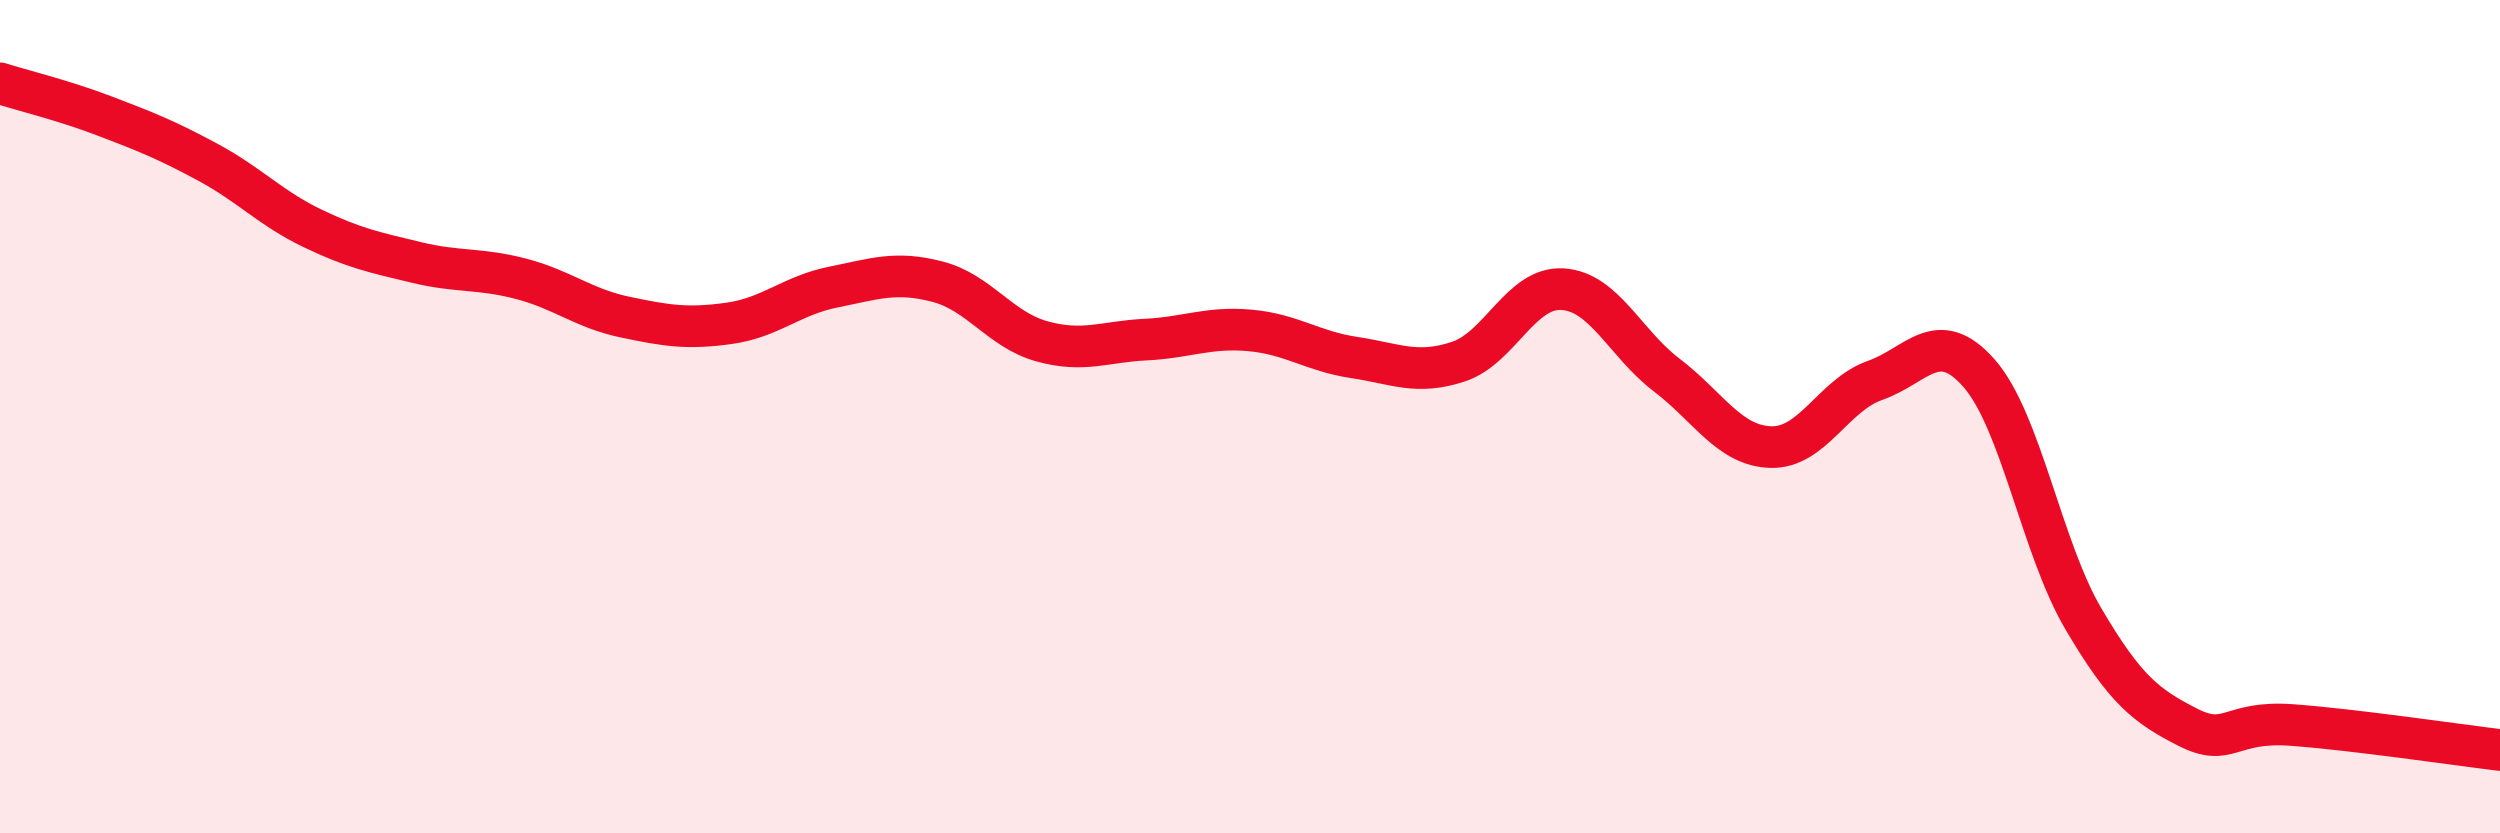
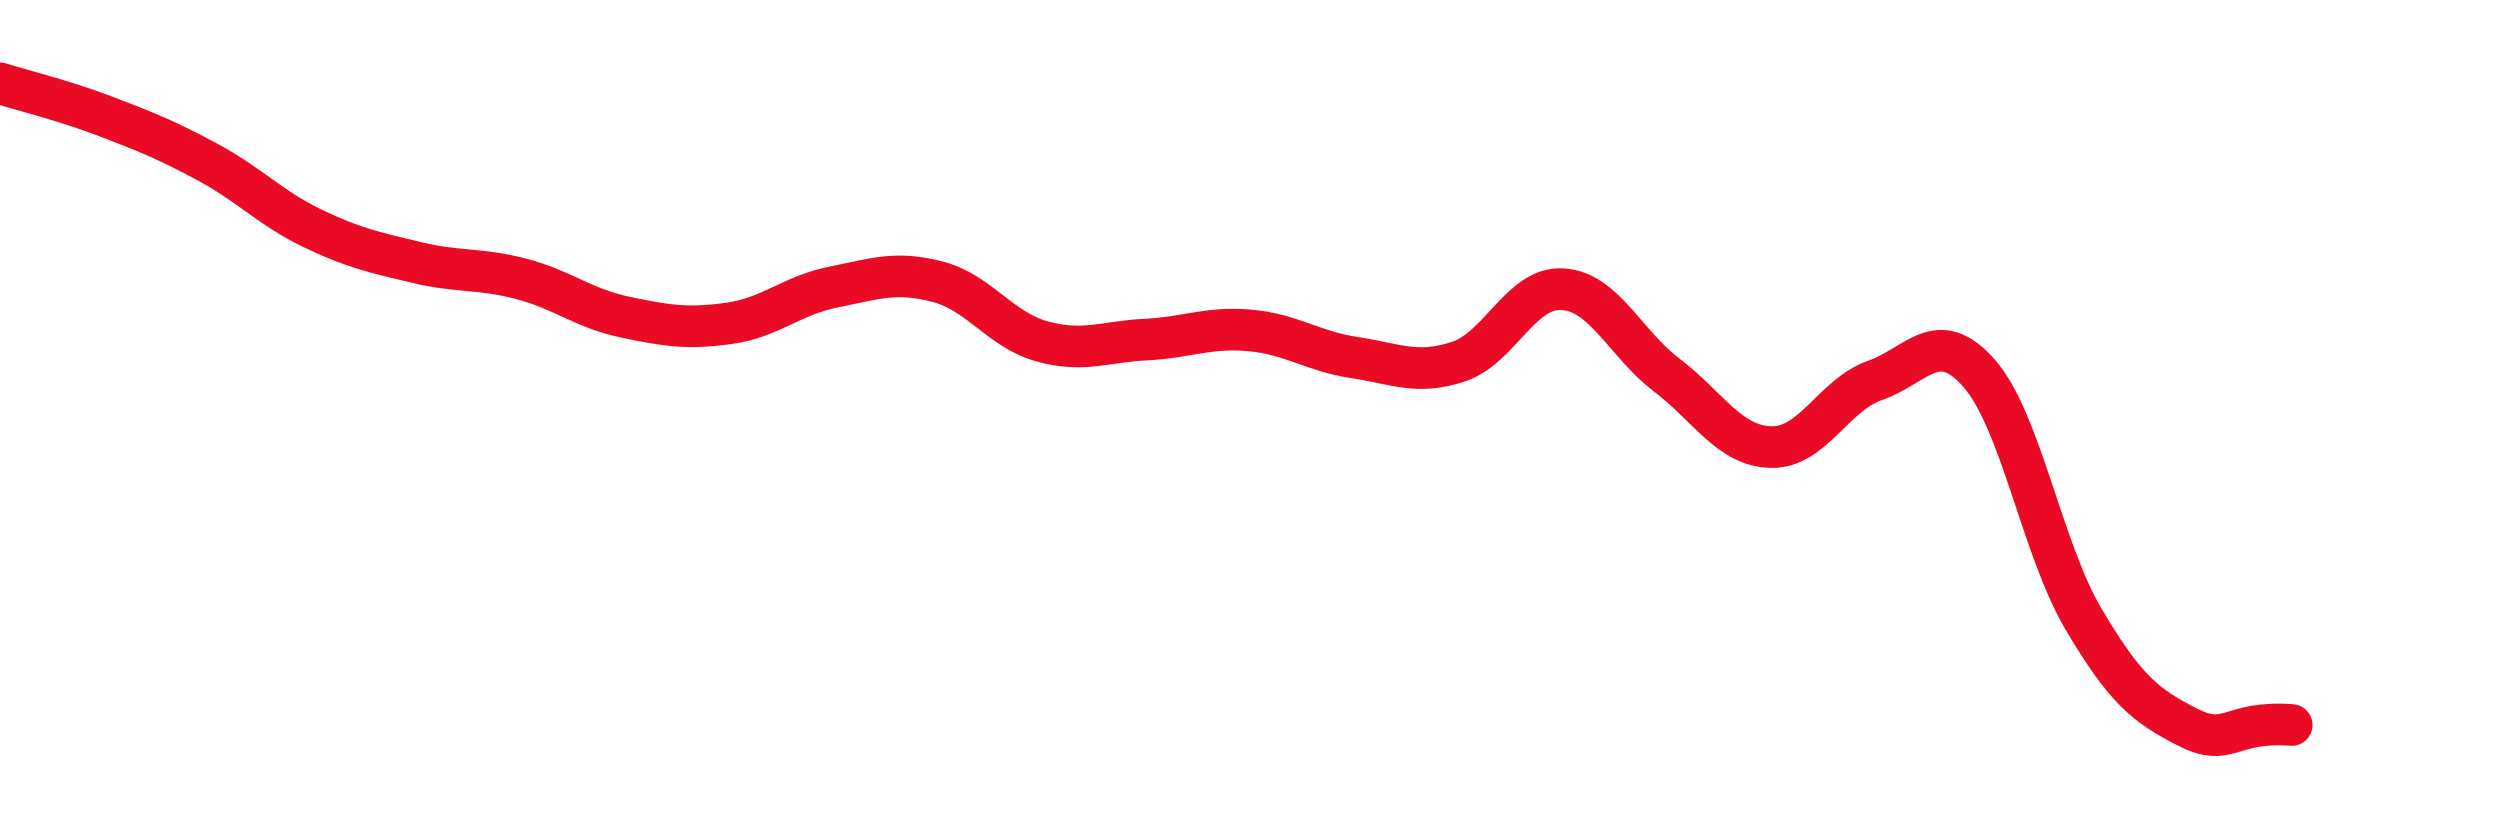
<svg xmlns="http://www.w3.org/2000/svg" width="60" height="20" viewBox="0 0 60 20">
-   <path d="M 0,2 C 0.5,2.16 1.5,2.4 2.5,2.78 C 3.5,3.16 4,3.36 5,3.9 C 6,4.44 6.5,5 7.5,5.48 C 8.5,5.96 9,6.06 10,6.3 C 11,6.54 11.5,6.43 12.5,6.69 C 13.5,6.95 14,7.4 15,7.61 C 16,7.82 16.5,7.9 17.5,7.76 C 18.5,7.62 19,7.09 20,6.89 C 21,6.69 21.5,6.5 22.5,6.76 C 23.5,7.02 24,7.91 25,8.19 C 26,8.47 26.5,8.2 27.5,8.15 C 28.5,8.1 29,7.84 30,7.93 C 31,8.02 31.5,8.43 32.5,8.58 C 33.5,8.73 34,9.01 35,8.68 C 36,8.35 36.5,6.88 37.5,6.94 C 38.5,7 39,8.24 40,9 C 41,9.76 41.5,10.7 42.5,10.73 C 43.5,10.76 44,9.48 45,9.13 C 46,8.78 46.5,7.82 47.5,8.96 C 48.5,10.1 49,13.15 50,14.85 C 51,16.55 51.5,16.94 52.5,17.45 C 53.5,17.96 53.5,17.29 55,17.4 C 56.5,17.51 59,17.88 60,18L60 20L0 20Z" fill="#EB0A25" opacity="0.1" stroke-linecap="round" stroke-linejoin="round" />
-   <path d="M 0,2 C 0.5,2.16 1.5,2.4 2.5,2.78 C 3.5,3.16 4,3.36 5,3.9 C 6,4.44 6.5,5 7.5,5.48 C 8.5,5.96 9,6.06 10,6.3 C 11,6.54 11.5,6.43 12.5,6.69 C 13.5,6.95 14,7.4 15,7.61 C 16,7.82 16.5,7.9 17.5,7.76 C 18.5,7.62 19,7.09 20,6.89 C 21,6.69 21.5,6.5 22.5,6.76 C 23.5,7.02 24,7.91 25,8.19 C 26,8.47 26.5,8.2 27.5,8.15 C 28.5,8.1 29,7.84 30,7.93 C 31,8.02 31.5,8.43 32.5,8.58 C 33.5,8.73 34,9.01 35,8.68 C 36,8.35 36.5,6.88 37.5,6.94 C 38.5,7 39,8.24 40,9 C 41,9.76 41.5,10.7 42.5,10.73 C 43.5,10.76 44,9.48 45,9.13 C 46,8.78 46.5,7.82 47.5,8.96 C 48.5,10.1 49,13.15 50,14.85 C 51,16.55 51.5,16.94 52.5,17.45 C 53.5,17.96 53.5,17.29 55,17.4 C 56.5,17.51 59,17.88 60,18" stroke="#EB0A25" stroke-width="1" fill="none" stroke-linecap="round" stroke-linejoin="round" />
+   <path d="M 0,2 C 0.5,2.16 1.5,2.4 2.5,2.78 C 3.5,3.16 4,3.36 5,3.9 C 6,4.44 6.5,5 7.5,5.48 C 8.5,5.96 9,6.06 10,6.3 C 11,6.54 11.5,6.43 12.5,6.69 C 13.5,6.95 14,7.4 15,7.61 C 16,7.82 16.5,7.9 17.5,7.76 C 18.5,7.62 19,7.09 20,6.89 C 21,6.69 21.5,6.5 22.5,6.76 C 23.5,7.02 24,7.91 25,8.19 C 26,8.47 26.5,8.2 27.5,8.15 C 28.5,8.1 29,7.84 30,7.93 C 31,8.02 31.5,8.43 32.5,8.58 C 33.5,8.73 34,9.01 35,8.68 C 36,8.35 36.5,6.88 37.5,6.94 C 38.5,7 39,8.24 40,9 C 41,9.76 41.5,10.7 42.5,10.73 C 43.5,10.76 44,9.48 45,9.13 C 46,8.78 46.5,7.82 47.5,8.96 C 48.5,10.1 49,13.15 50,14.85 C 51,16.55 51.5,16.94 52.5,17.45 C 53.5,17.96 53.5,17.29 55,17.4 " stroke="#EB0A25" stroke-width="1" fill="none" stroke-linecap="round" stroke-linejoin="round" />
</svg>